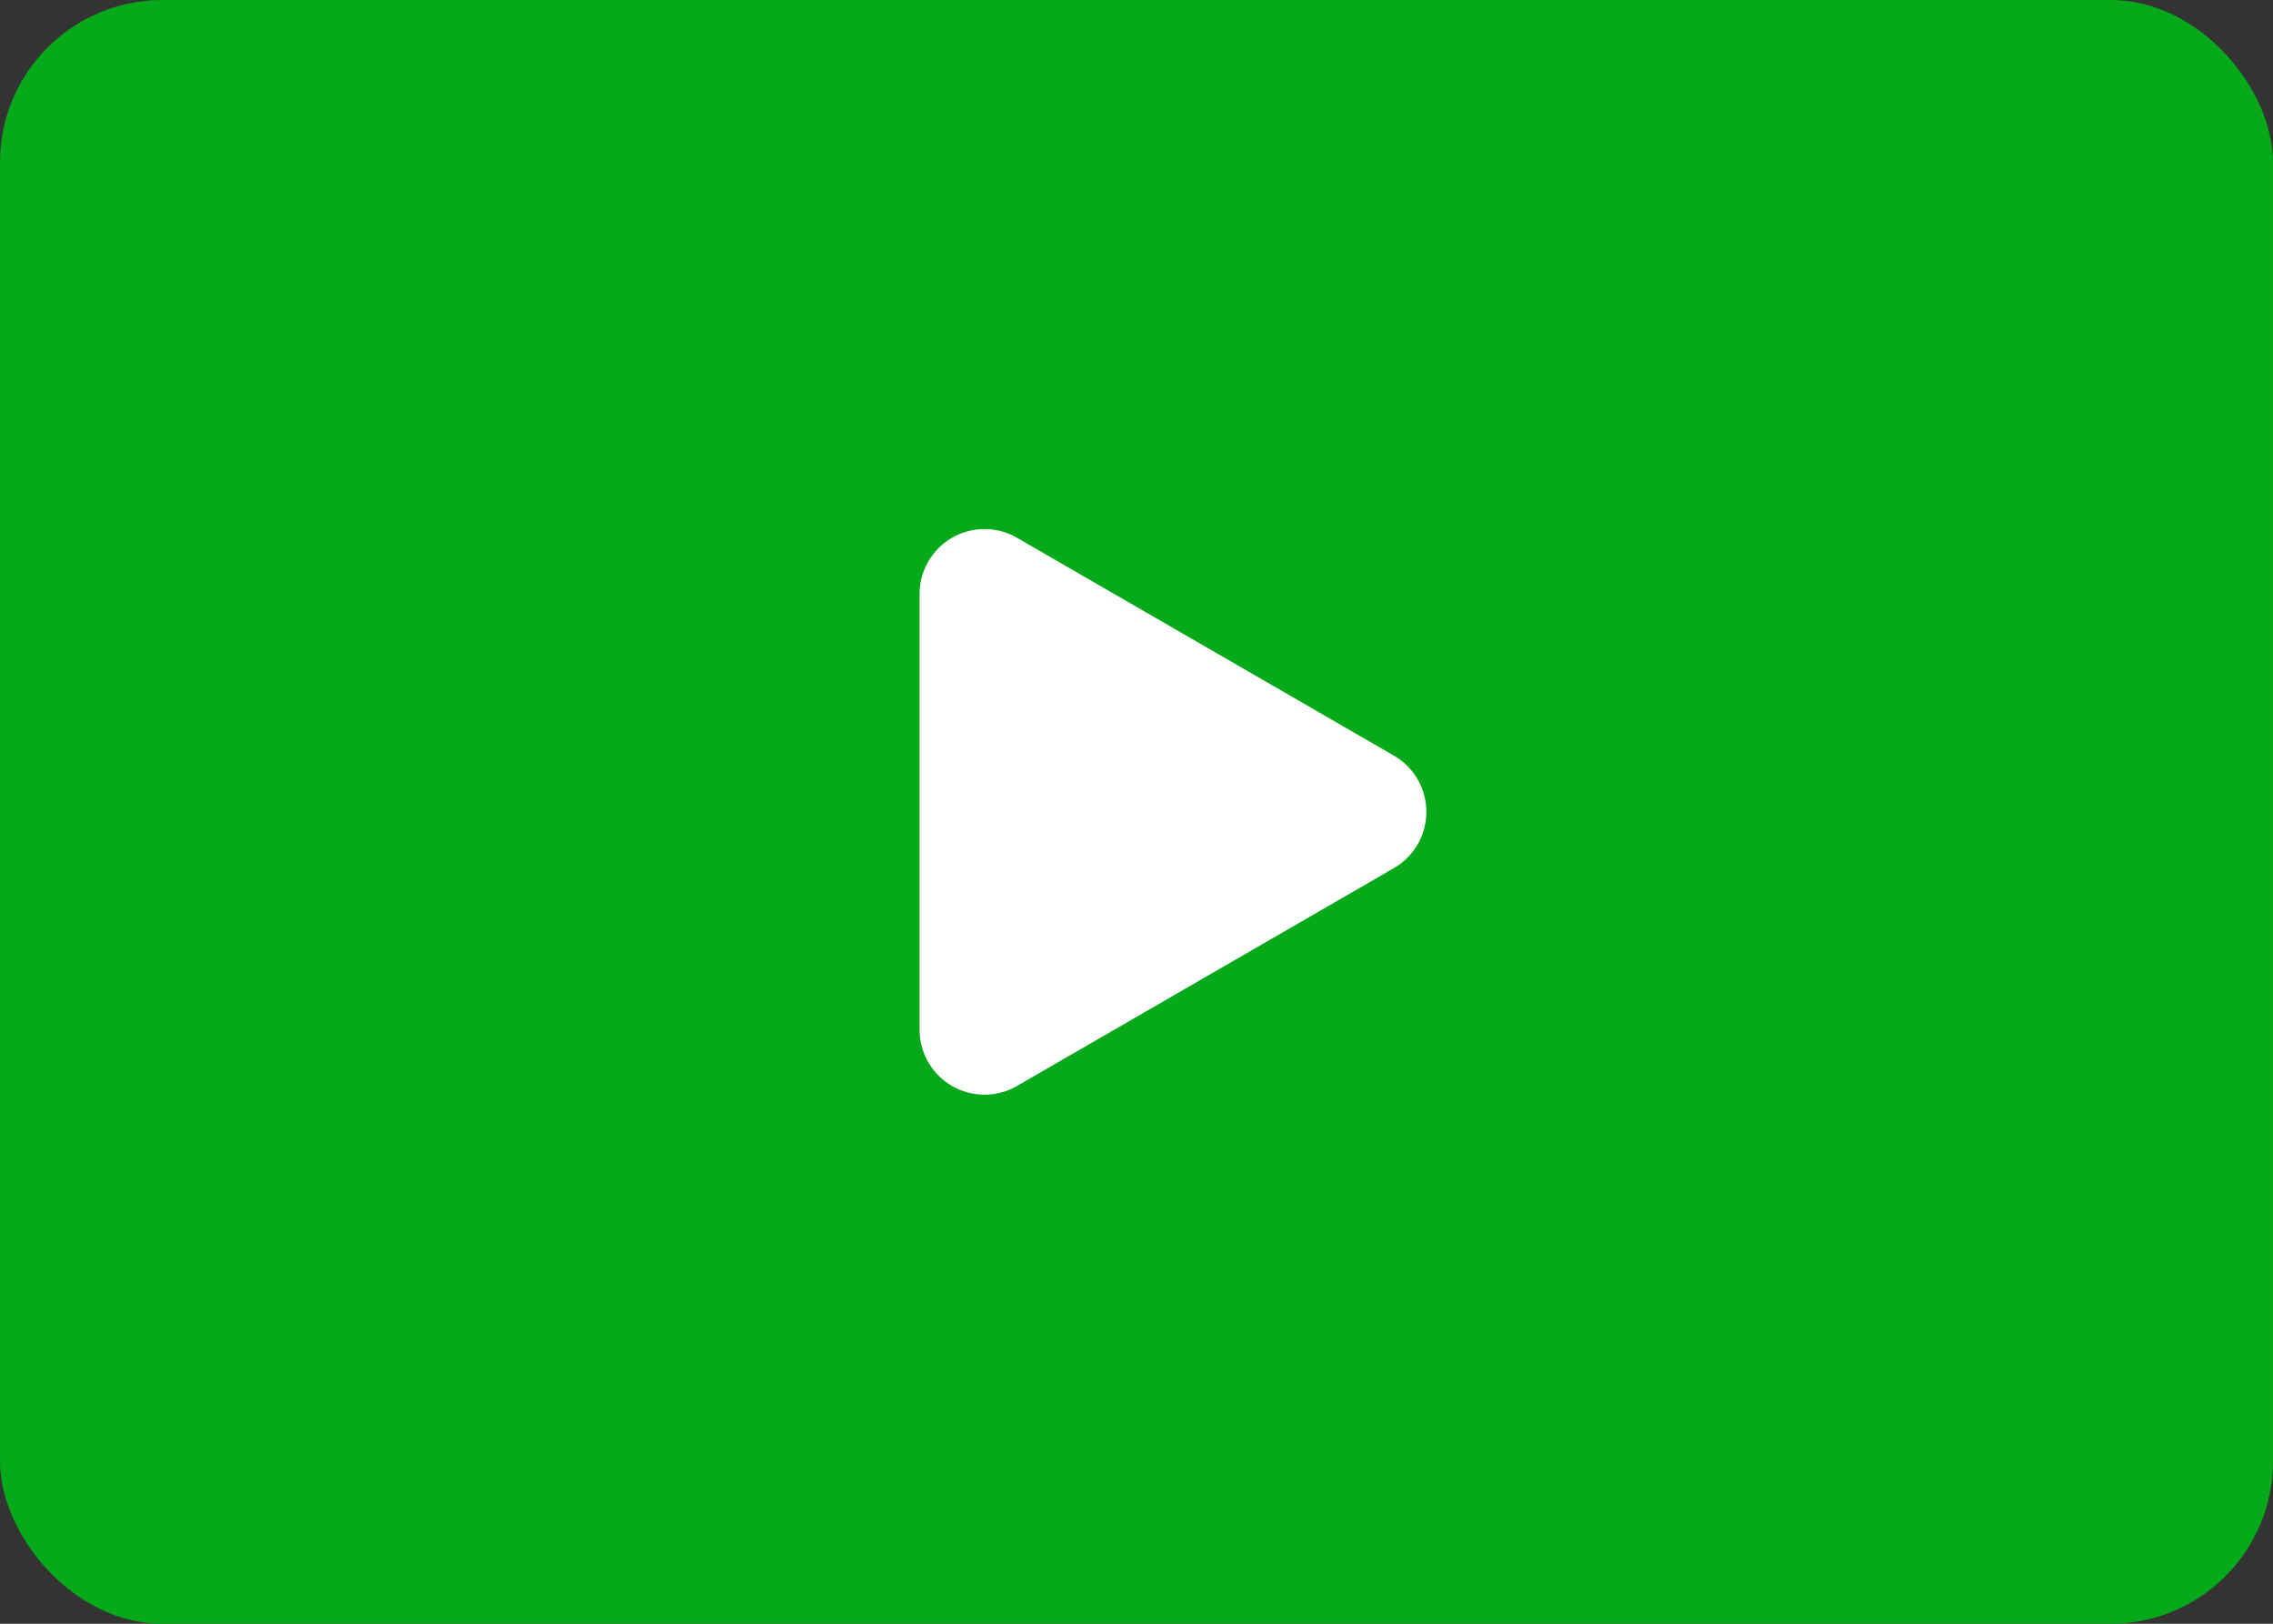
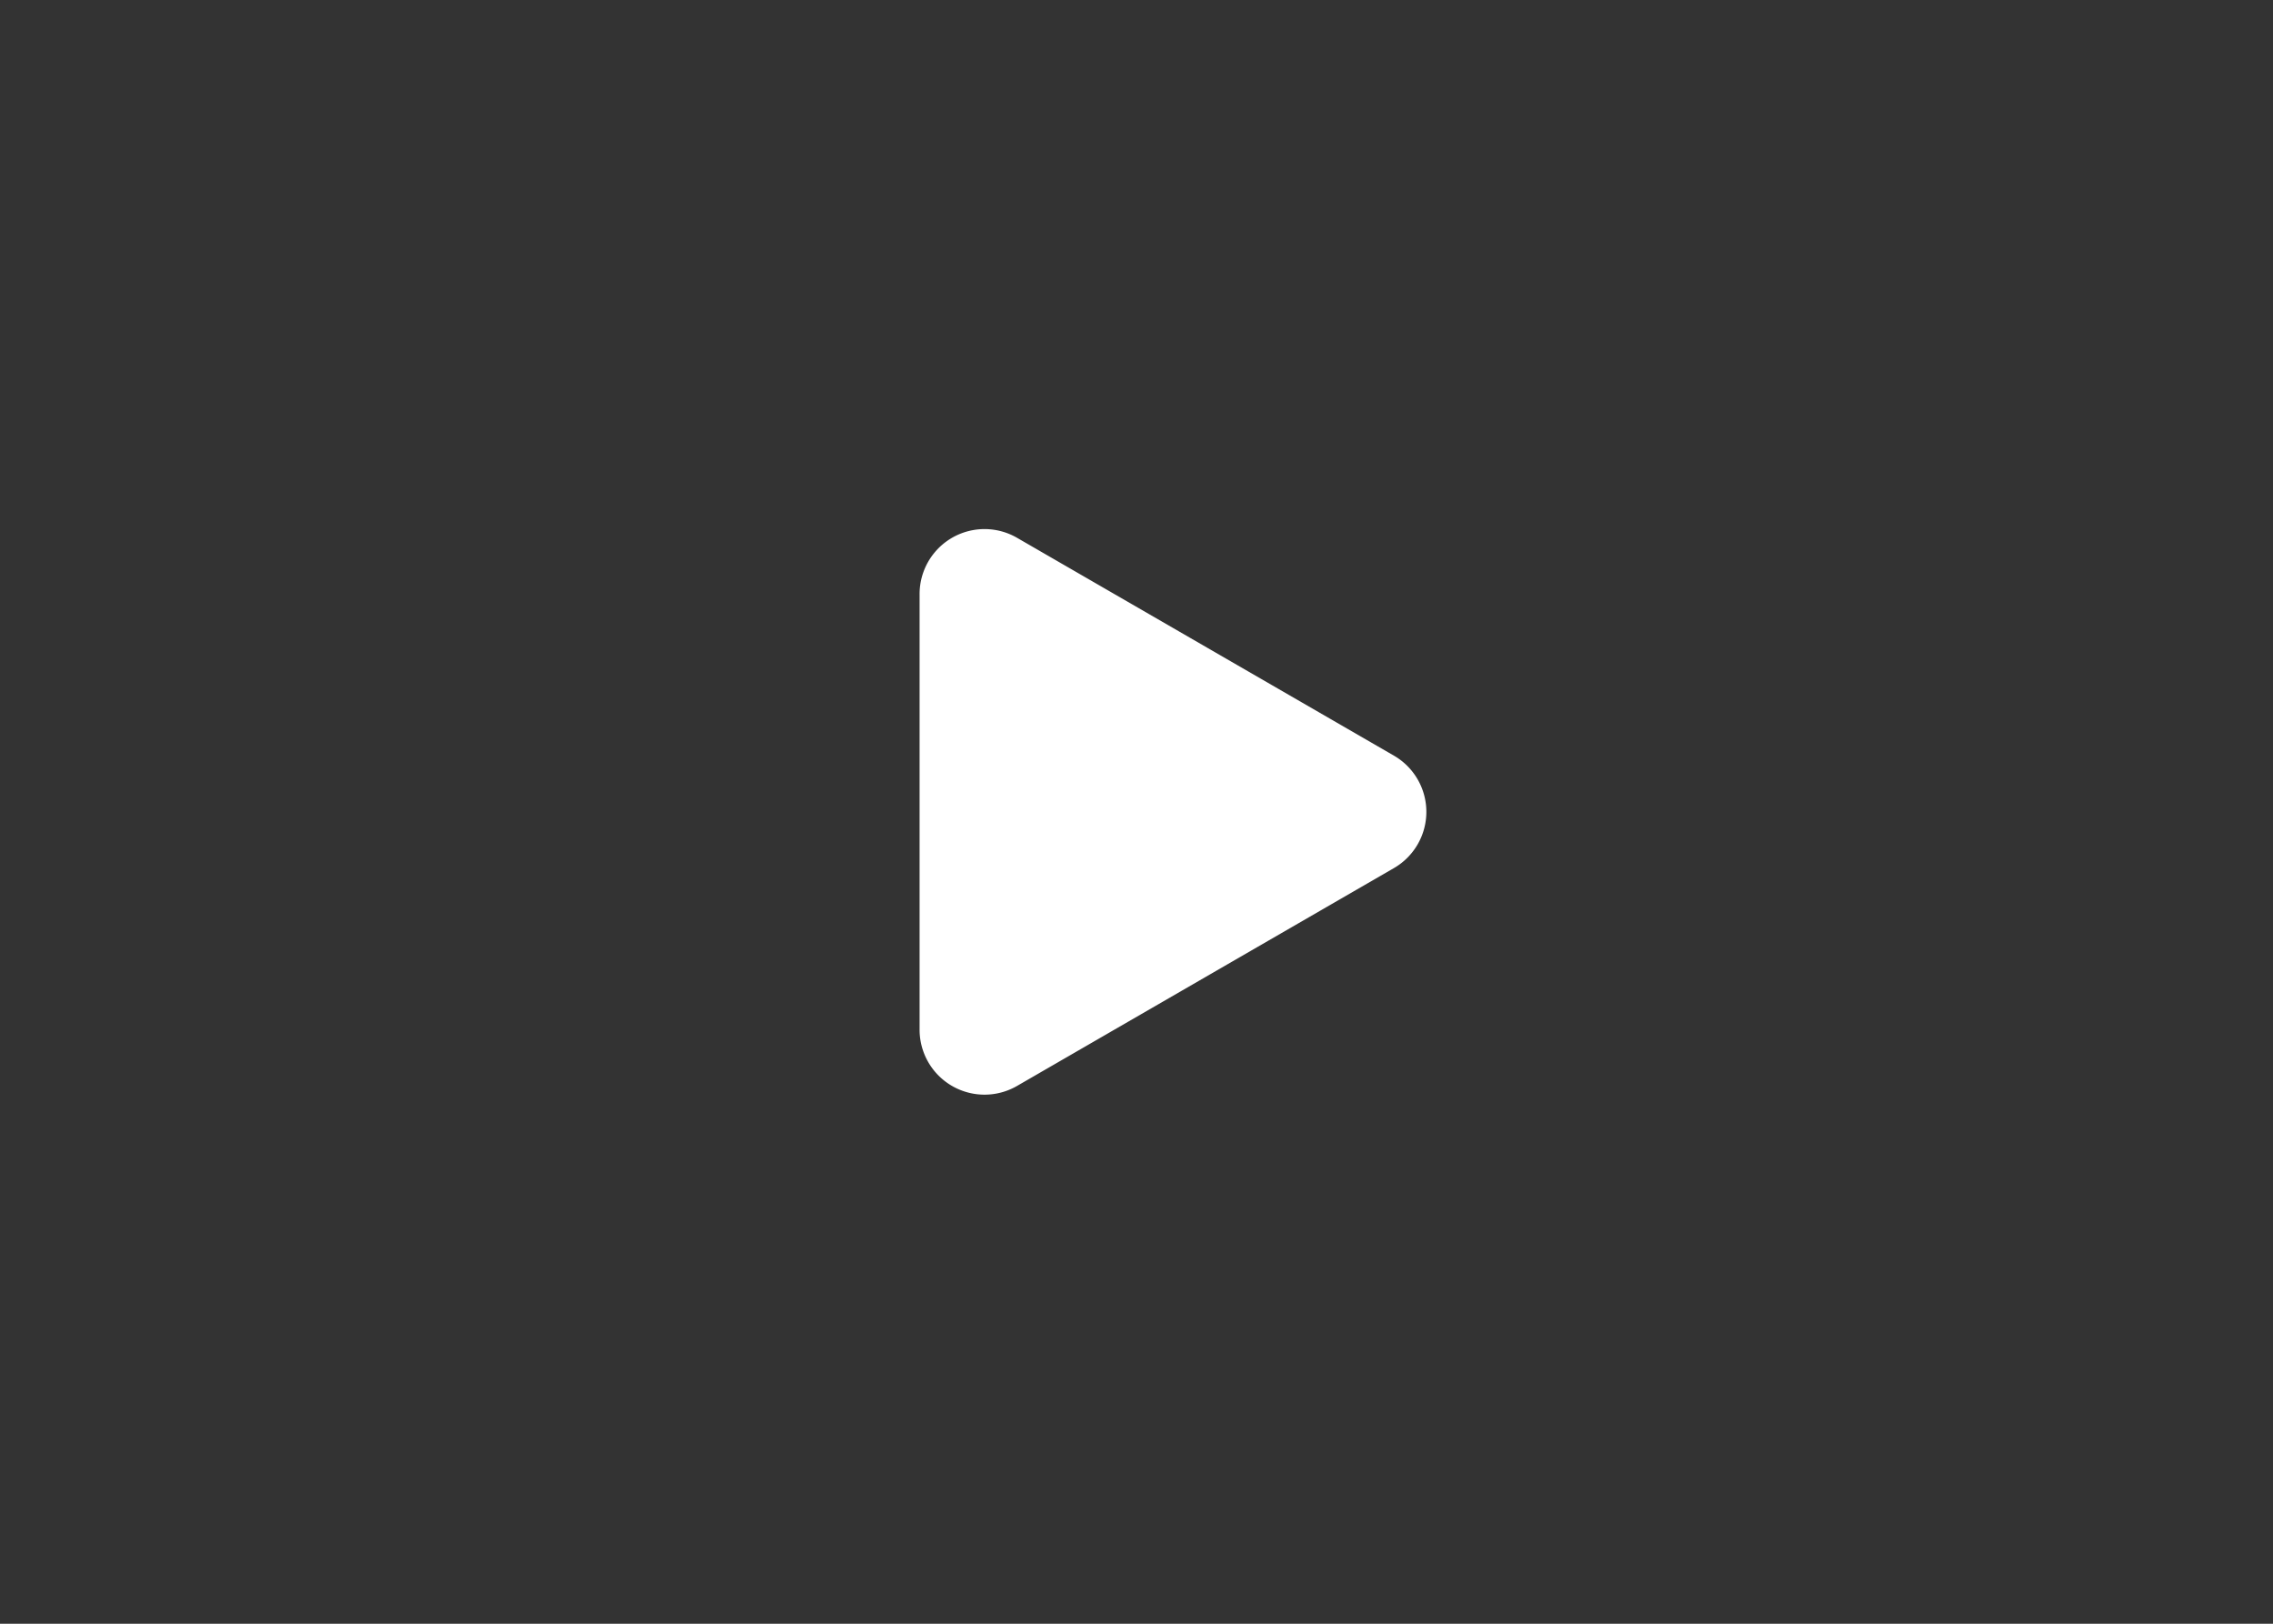
<svg xmlns="http://www.w3.org/2000/svg" viewBox="0 0 70 50">
  <rect x="0" y="0" width="70" height="50" fill="#333333" stroke="none" />
  <defs>
    <style>.cls-1{fill:#06a919;}.cls-2{fill:#fff;}</style>
  </defs>
  <g id="Layer_2" data-name="Layer 2">
    <g id="content">
-       <rect class="cls-1" width="70" height="50" rx="5" />
      <path class="cls-2" d="M42.93,23.27,31.32,16.56a2,2,0,0,0-3,1.74V31.7a2,2,0,0,0,3,1.74l11.61-6.71A2,2,0,0,0,42.93,23.27Z" />
    </g>
  </g>
</svg>